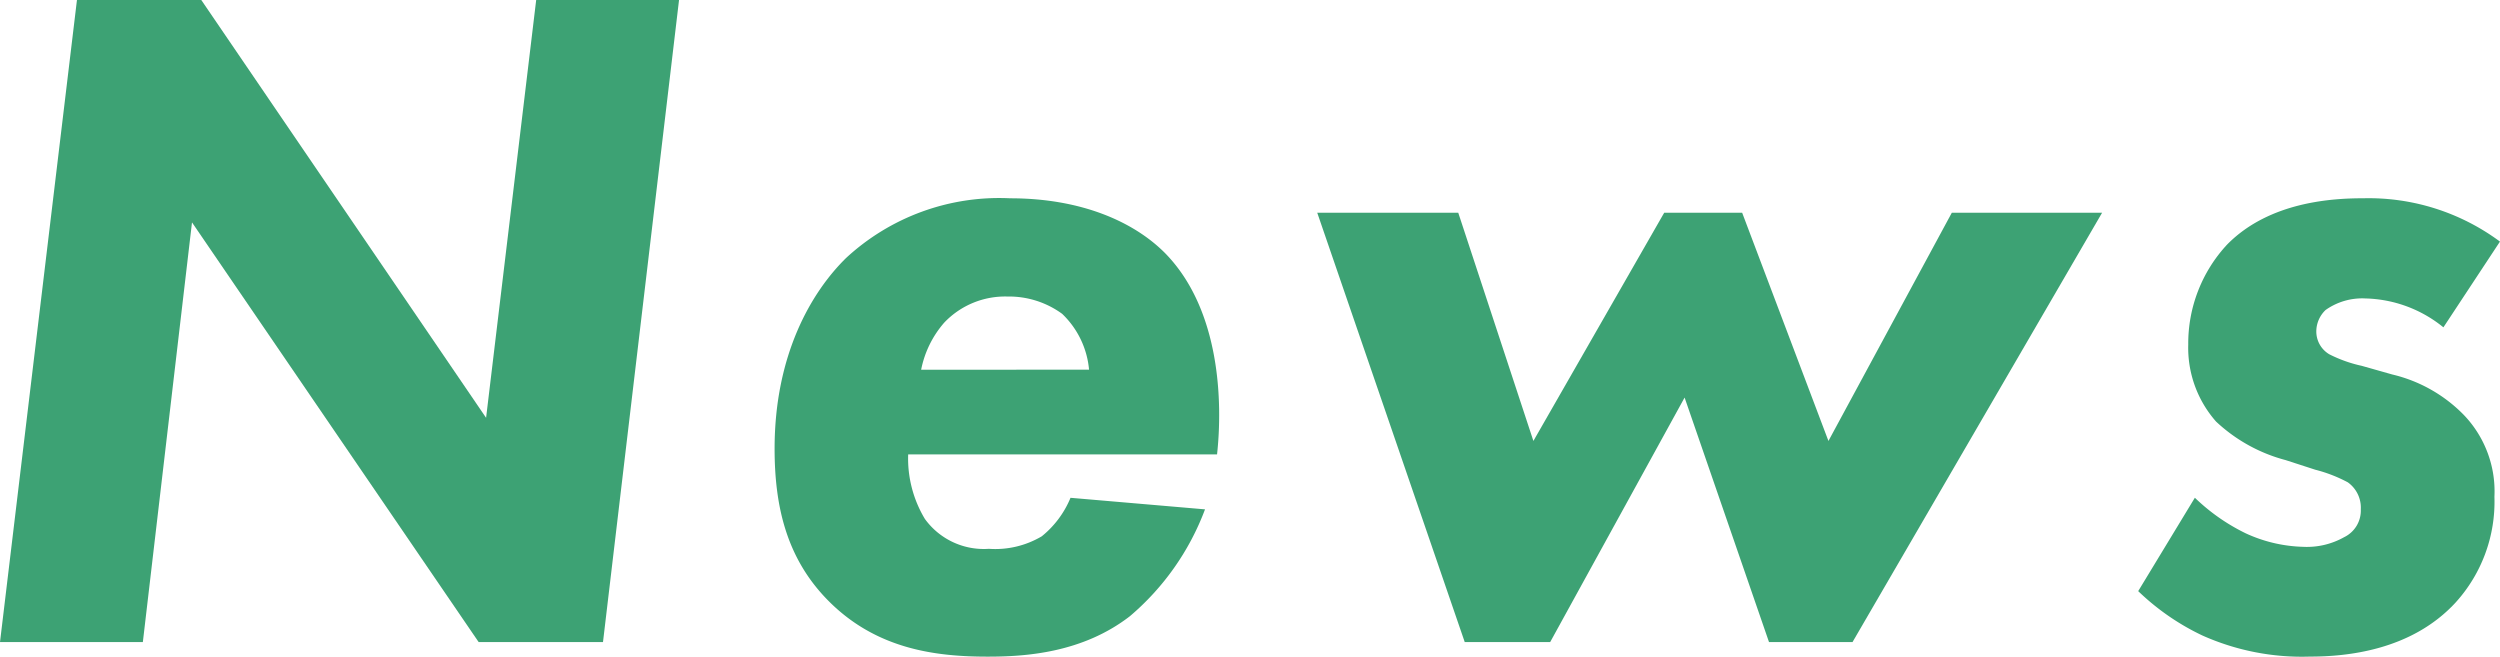
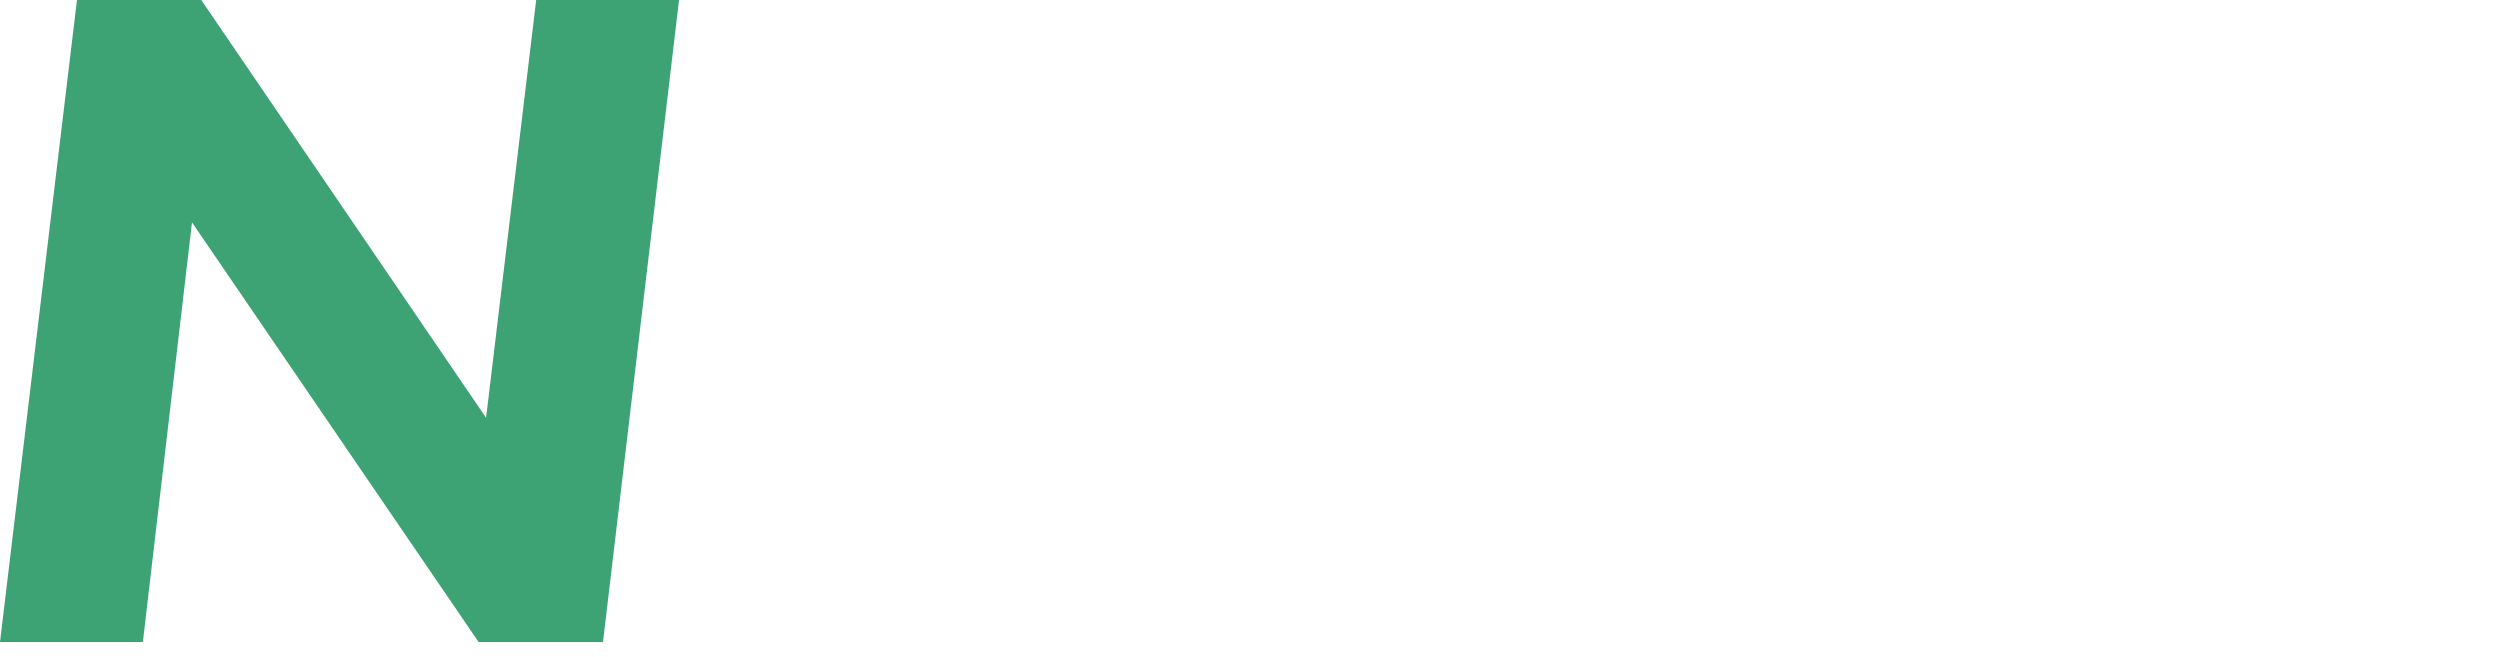
<svg xmlns="http://www.w3.org/2000/svg" width="158.854" height="41.72" viewBox="0 0 158.854 41.72">
  <defs>
    <clipPath id="a">
-       <rect width="158.854" height="41.72" transform="translate(0 0)" fill="none" />
-     </clipPath>
+       </clipPath>
  </defs>
  <g transform="translate(0 0)">
    <path d="M34.07,0,30.887,26.548,12.79,0h-7.9L0,40.8H9.077L12.2,14.131,30.415,40.8h7.9L43.147,0Z" fill="#3da274" />
    <g clip-path="url(#a)">
      <path d="M57.707,28.873a7.442,7.442,0,0,0,1.061,4.1,4.621,4.621,0,0,0,4.067,1.9,5.8,5.8,0,0,0,3.36-.795,6.16,6.16,0,0,0,1.827-2.447l8.547.734a16.479,16.479,0,0,1-4.775,6.79c-3.006,2.324-6.6,2.569-9.018,2.569-3.242,0-7.133-.428-10.257-3.67-2.534-2.63-3.3-5.872-3.3-9.543,0-6,2.357-9.971,4.538-12.113A14.327,14.327,0,0,1,64.191,12.6c4.479,0,7.839,1.468,9.843,3.487,3.537,3.609,3.655,9.543,3.3,12.785ZM69.2,23.49a5.591,5.591,0,0,0-1.709-3.548,5.731,5.731,0,0,0-3.478-1.1,5.332,5.332,0,0,0-4.008,1.651,6.429,6.429,0,0,0-1.474,3Z" fill="#3da274" />
      <path d="M98.5,40.8H93.072L83.7,13.519h8.96l4.774,14.5,8.311-14.5H110.7l5.482,14.5,7.839-14.5h9.549L117.711,40.8h-5.305l-5.364-15.538Z" fill="#3da274" />
      <path d="M155.258,20.8a8.137,8.137,0,0,0-4.952-1.836,4.018,4.018,0,0,0-2.534.734,1.885,1.885,0,0,0-.59,1.346,1.681,1.681,0,0,0,.826,1.468,8.6,8.6,0,0,0,2.063.734l1.945.551a9.357,9.357,0,0,1,4.539,2.569,7.014,7.014,0,0,1,1.945,5.2,9.528,9.528,0,0,1-2.476,6.729c-2.829,3.059-6.955,3.426-9.254,3.426a15.49,15.49,0,0,1-6.838-1.346,15.336,15.336,0,0,1-4.067-2.814l3.6-5.934A12.524,12.524,0,0,0,142.7,33.89a9.267,9.267,0,0,0,3.654.856,4.821,4.821,0,0,0,2.594-.612,1.877,1.877,0,0,0,1.061-1.773,1.975,1.975,0,0,0-.825-1.713,9.169,9.169,0,0,0-2.063-.8l-1.887-.612a10.319,10.319,0,0,1-4.42-2.447,7.083,7.083,0,0,1-1.769-4.893,9.224,9.224,0,0,1,2.476-6.363c2.711-2.752,6.778-2.935,8.665-2.935a14,14,0,0,1,8.665,2.753Z" fill="#3da274" />
    </g>
  </g>
</svg>